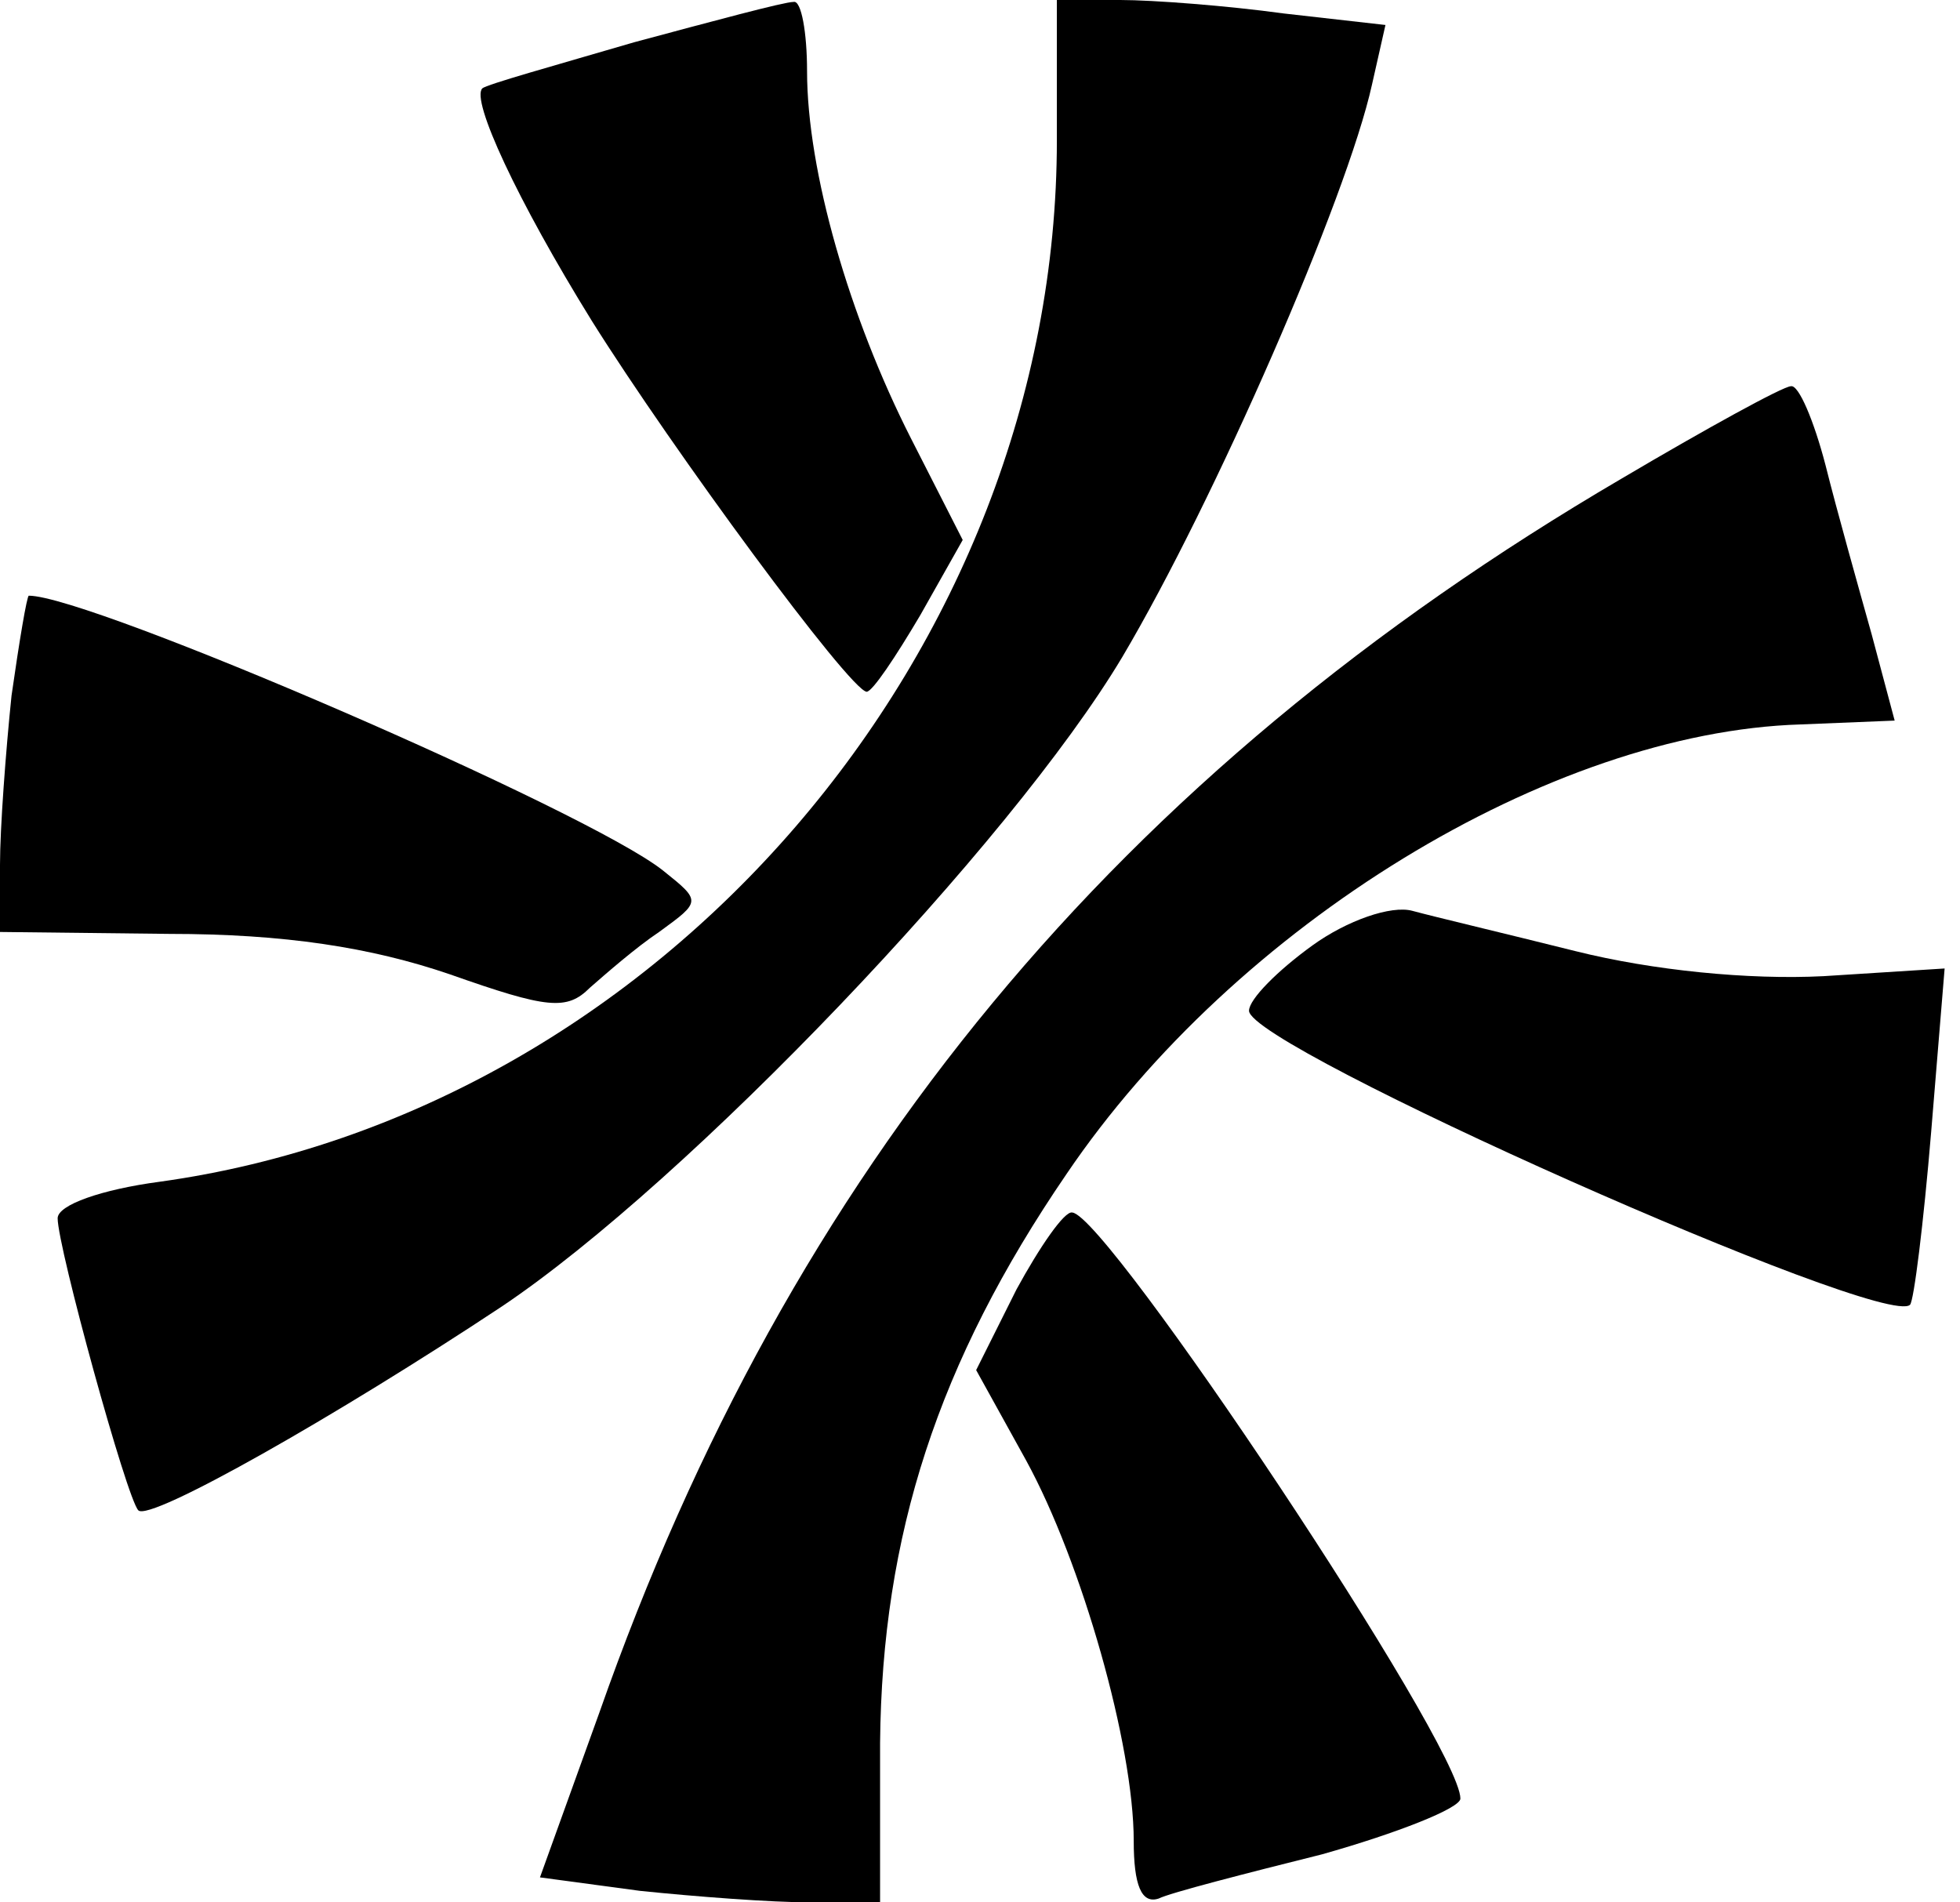
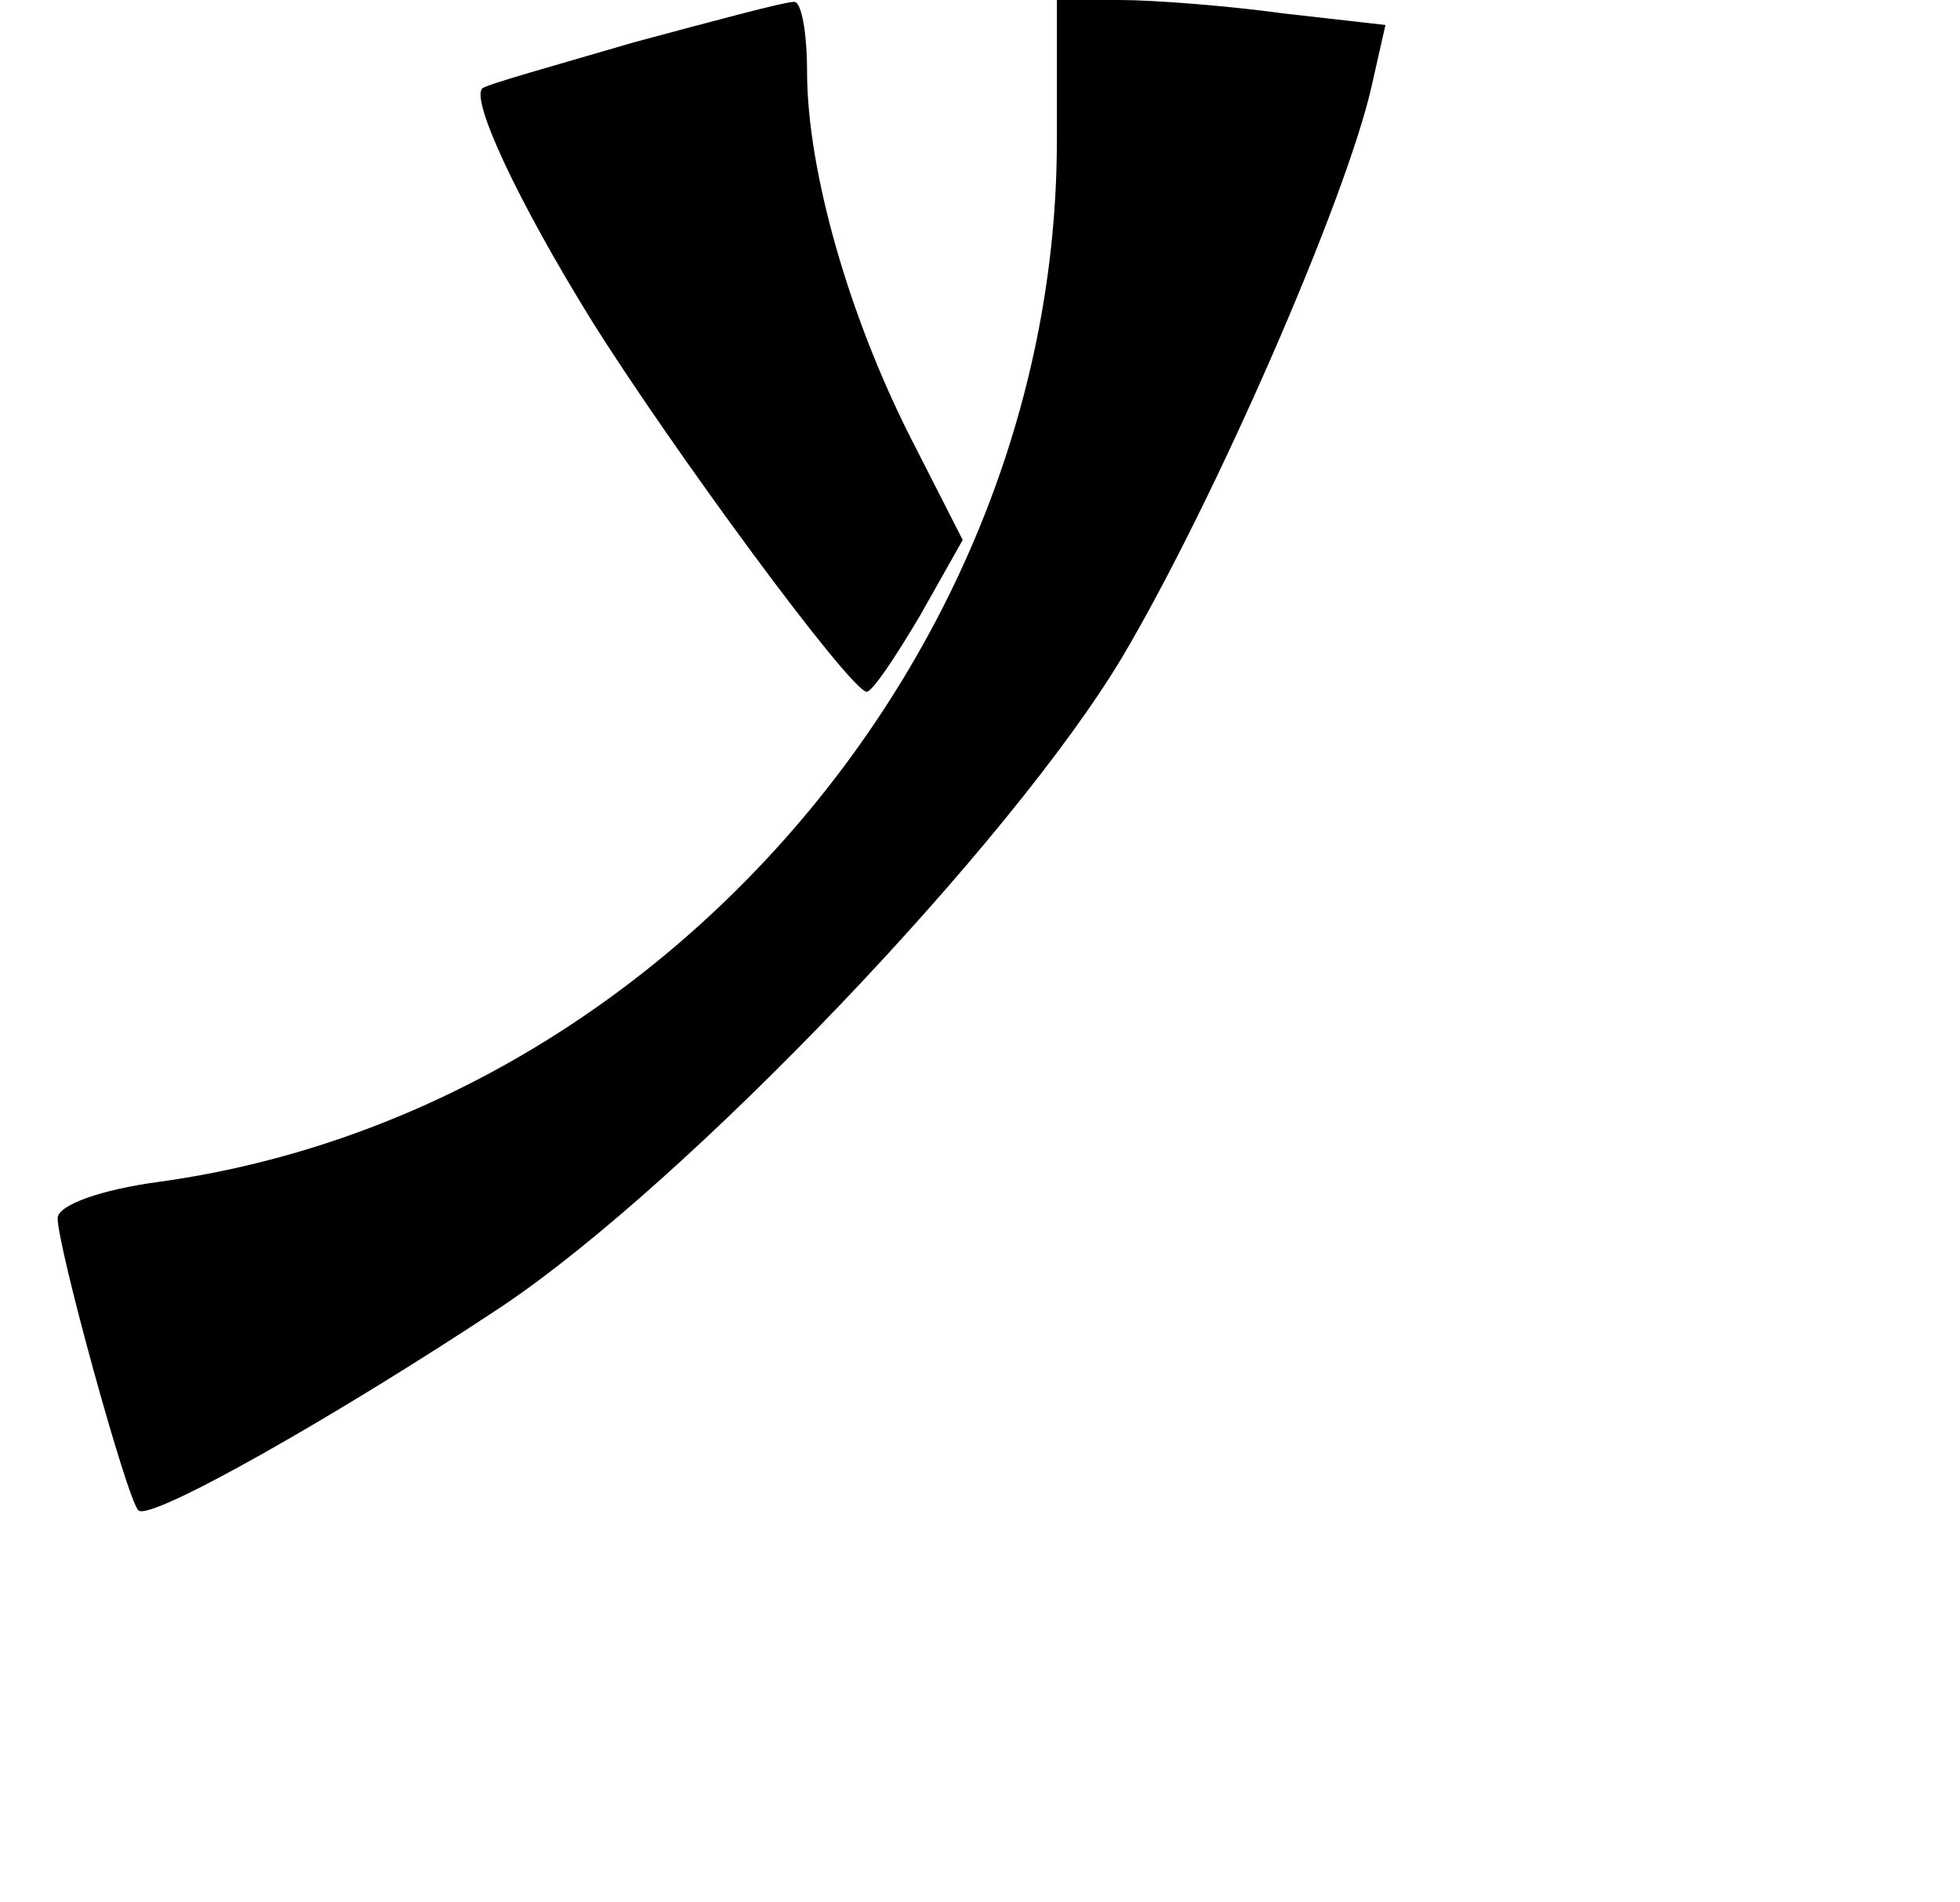
<svg xmlns="http://www.w3.org/2000/svg" width="102" height="99" viewBox="0 0 102 99" fill="none">
  <path d="M33 2.2C28.9 3.4 25.3 4.4 25.1 4.6C24.5 5.2 26.9 10.4 30.8 16.7C35 23.4 44.2 35.9 45.1 36C45.4 36 46.6 34.2 47.9 32L50.1 28.1L47.4 22.8C44.2 16.5 42 8.9 42 3.7C42 1.7 41.7 2.14577e-06 41.3 0.1C40.8 0.1 37.1 1.1 33 2.2Z" fill="black" />
  <path d="M55 7.3C55 33.9 34.3 57.9 8.3 61.5C5.3 61.9 3 62.7 3 63.4C3 64.9 6.6 78 7.2 78.6C7.8 79.2 17.5 73.7 26.1 68C35.8 61.5 52.6 43.9 58.4 34.2C63.2 26.1 70.1 10.3 71.4 4.4L72.1 1.3L66.8 0.7C63.9 0.3 60 -1.1719e-06 58.3 -1.1719e-06H55V7.3Z" fill="black" />
-   <path d="M84.4 24.9C58.1 40.3 41.1 60.9 31.2 89.1L28.1 97.7L33.3 98.4C36.2 98.7 40.1 99 42.2 99H45.8V90.7C45.9 79.9 48.8 70.9 55.5 61.1C64.3 48.1 80.7 38.1 93.7 37.7L98.6 37.5L97.4 33C96.7 30.5 95.6 26.6 95 24.2C94.4 21.9 93.6 20 93.2 20.1C92.8 20.1 88.8 22.3 84.4 24.9Z" fill="black" />
-   <path d="M0.6 36.2C0.3 39.1 0 43.1 0 45V48.5L8.8 48.6C14.8 48.6 19.3 49.3 23.4 50.7C28.5 52.5 29.5 52.6 30.7 51.4C31.5 50.7 33.1 49.3 34.3 48.5C36.5 46.9 36.5 46.9 34.5 45.3C30.6 42.2 4.7 31 1.5 31C1.4 31 1 33.4 0.6 36.2Z" fill="black" />
-   <path d="M68.3 49.2C66.5 50.5 65 52 65 52.6C65 54.5 98.1 69.2 99.4 67.9C99.6 67.7 100.1 63.7 100.5 58.9L101.2 50.4L94.9 50.8C91 51 86 50.5 82 49.5C78.4 48.6 74.6 47.7 73.5 47.4C72.4 47.1 70.1 47.9 68.3 49.2Z" fill="black" />
-   <path d="M52.9 67.1L50.8 71.3L53.4 76C56.3 81.3 59 90.8 59 95.8C59 98.1 59.4 99.1 60.3 98.8C60.9 98.5 64.8 97.5 68.8 96.5C72.7 95.4 76 94.1 76 93.6C76 90.8 57.6 63.2 55.8 63.1C55.4 63 54.1 64.9 52.9 67.1Z" fill="black" />
</svg>